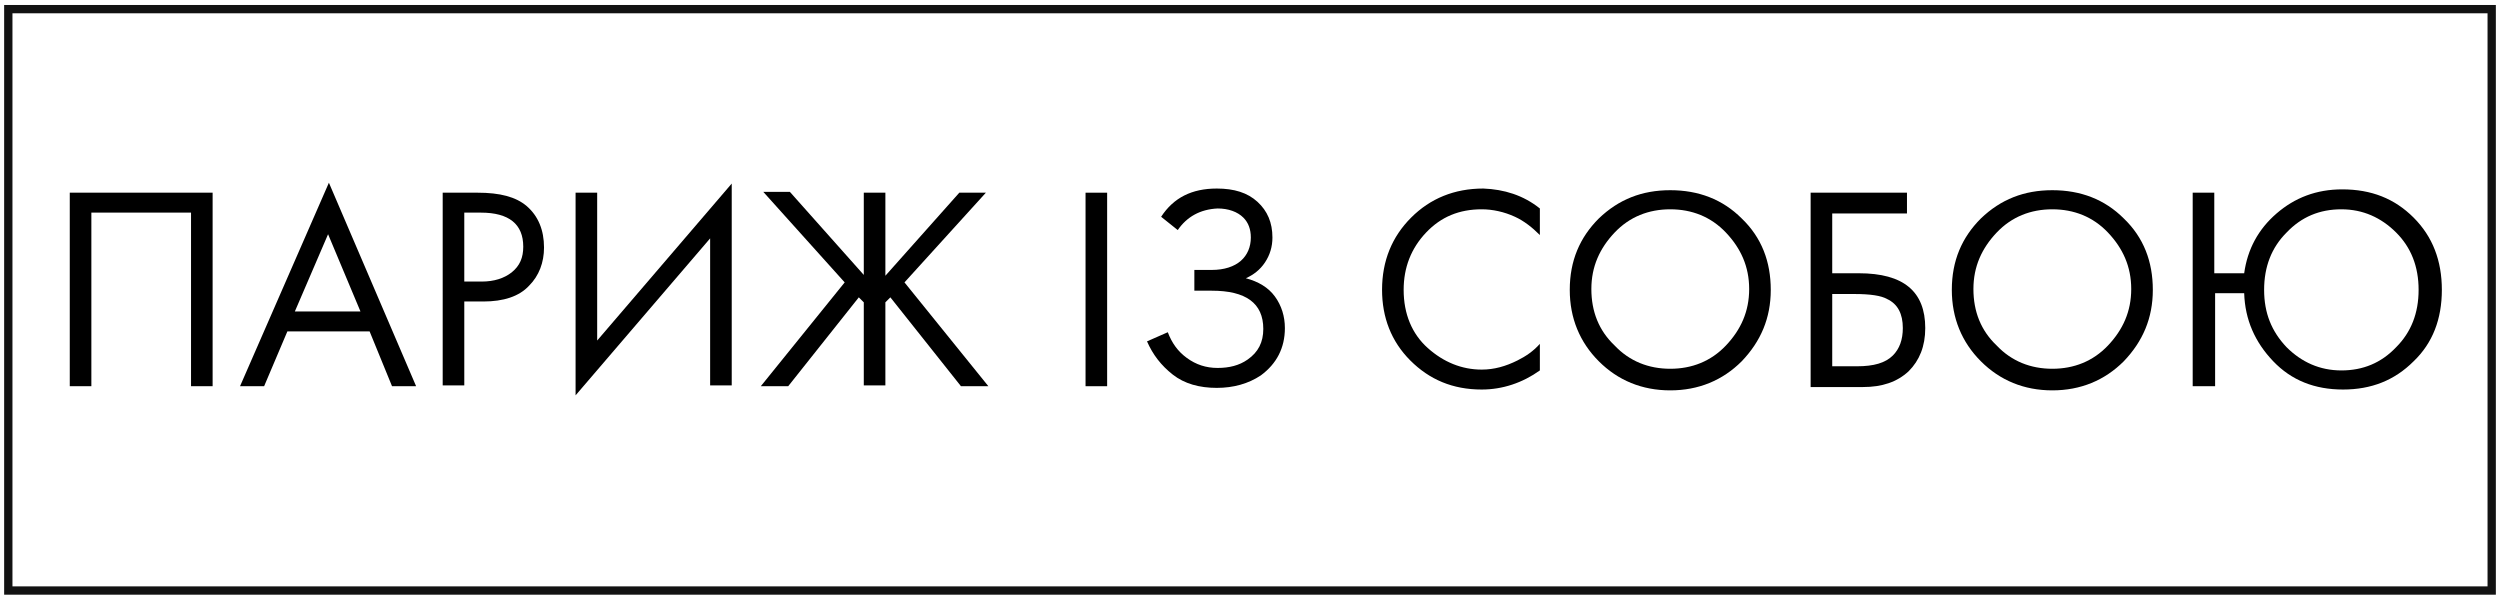
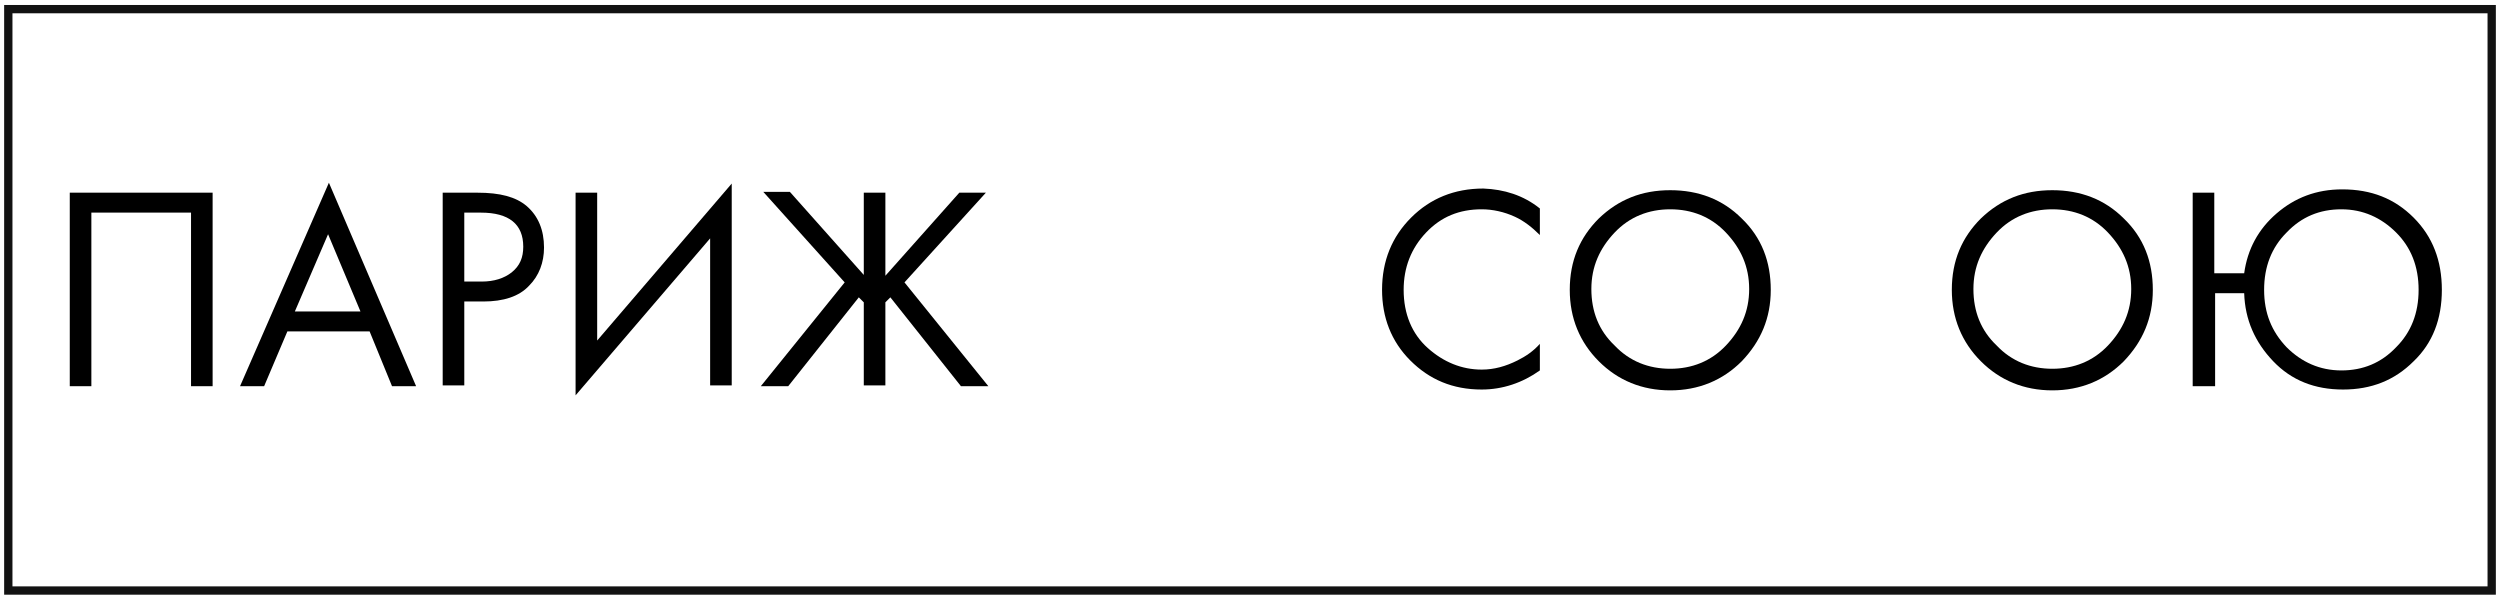
<svg xmlns="http://www.w3.org/2000/svg" version="1.1" id="Слой_1" x="0px" y="0px" viewBox="0 0 301 72" style="enable-background:new 0 0 301 72;" xml:space="preserve">
  <style type="text/css"> .st0{fill:none;stroke:#121212;} </style>
  <rect x="1" y="1.1" class="st0" width="299" height="70" />
  <g>
    <path d="M8.4,23.2h17.2v23.3H23V25.6H11v20.9H8.4V23.2z" />
    <path d="M47.2,46.5l-2.7-6.6h-9.9l-2.8,6.6h-2.9L39.6,22l10.5,24.5H47.2z M35.5,37.5h7.9l-3.9-9.3L35.5,37.5z" />
    <path d="M53.3,23.2h4.2c2.7,0,4.6,0.5,5.9,1.6c1.4,1.2,2.1,2.9,2.1,5c0,1.8-0.6,3.4-1.8,4.6c-1.2,1.3-3.1,1.9-5.5,1.9h-2.3v10.1 h-2.6V23.2z M55.9,25.6v8.3h2.1c1.5,0,2.7-0.4,3.6-1.1C62.6,32,63,31,63,29.7c0-2.7-1.7-4.1-5.1-4.1H55.9z" />
    <path d="M85.5,46.5V28.7L69.3,47.6V23.2h2.6V41l16.2-18.9v24.3H85.5z" />
    <path d="M104,23.2h2.6v10l8.9-10h3.2L108.9,34L119,46.5h-3.3l-8.5-10.7l-0.6,0.6v10H104v-10l-0.6-0.6l-8.5,10.7h-3.3L101.7,34 l-9.8-10.9h3.2l8.9,10V23.2z" />
-     <path d="M130.7,23.2h2.6v23.3h-2.6V23.2z" />
-     <path d="M141.8,27.7l-2-1.6c1.5-2.3,3.7-3.4,6.7-3.4c2.1,0,3.7,0.5,4.9,1.6c1.2,1.1,1.8,2.5,1.8,4.3c0,1.1-0.3,2.1-0.9,3 c-0.6,0.9-1.4,1.5-2.3,1.9c1.5,0.4,2.7,1.1,3.5,2.2s1.2,2.4,1.2,3.8c0,2.4-1,4.3-2.9,5.7c-1.5,1-3.3,1.5-5.3,1.5 c-2.1,0-3.9-0.5-5.3-1.6s-2.4-2.4-3.1-4l2.5-1.1c0.5,1.3,1.2,2.3,2.3,3.1c1.1,0.8,2.3,1.2,3.7,1.2c1.4,0,2.6-0.3,3.6-1 c1.3-0.9,1.9-2.1,1.9-3.7c0-3.1-2.1-4.6-6.2-4.6h-2.1v-2.5h2.1c1.5,0,2.7-0.4,3.5-1.1c0.8-0.7,1.2-1.7,1.2-2.8c0-1-0.3-1.8-0.9-2.4 c-0.7-0.7-1.8-1.1-3.1-1.1C144.5,25.2,142.9,26.1,141.8,27.7z" />
    <path d="M185.4,25.1v3.2c-0.9-0.9-1.9-1.7-3-2.2c-1.3-0.6-2.7-0.9-4-0.9c-2.7,0-4.9,0.9-6.7,2.8c-1.8,1.9-2.7,4.2-2.7,6.9 c0,2.9,1,5.3,2.9,7c1.9,1.7,4.1,2.6,6.5,2.6c1.5,0,2.9-0.4,4.3-1.1c1-0.5,1.9-1.1,2.7-2v3.2c-2.1,1.5-4.5,2.3-7,2.3 c-3.5,0-6.3-1.2-8.6-3.5c-2.3-2.3-3.4-5.2-3.4-8.5c0-3.5,1.2-6.4,3.5-8.7c2.3-2.3,5.2-3.5,8.7-3.5 C181.1,22.8,183.4,23.5,185.4,25.1z" />
    <path d="M209.7,43.5c-2.3,2.3-5.2,3.5-8.6,3.5c-3.4,0-6.3-1.2-8.6-3.5c-2.3-2.3-3.5-5.2-3.5-8.6c0-3.5,1.2-6.3,3.5-8.6 c2.4-2.3,5.2-3.4,8.6-3.4c3.4,0,6.3,1.1,8.6,3.4c2.4,2.3,3.5,5.2,3.5,8.6C213.2,38.3,212,41.1,209.7,43.5z M207.8,28 c-1.8-1.9-4.1-2.8-6.7-2.8s-4.9,0.9-6.7,2.8c-1.8,1.9-2.8,4.1-2.8,6.8s0.9,5,2.8,6.8c1.8,1.9,4.1,2.8,6.7,2.8s4.9-0.9,6.7-2.8 c1.8-1.9,2.8-4.1,2.8-6.8S209.6,29.9,207.8,28z" />
-     <path d="M218,46.5V23.2h11.6v2.5h-9v7.2h3.2c5.4,0,8,2.2,8,6.6c0,2.2-0.7,3.9-2,5.2c-1.4,1.3-3.2,1.9-5.5,1.9H218z M220.6,35.3v8.8 h3c2,0,3.4-0.4,4.3-1.3c0.8-0.8,1.2-1.9,1.2-3.3c0-1.7-0.6-2.9-1.9-3.5c-0.7-0.4-2-0.6-3.9-0.6H220.6z" />
    <path d="M255.7,43.5c-2.3,2.3-5.2,3.5-8.6,3.5c-3.4,0-6.3-1.2-8.6-3.5c-2.3-2.3-3.5-5.2-3.5-8.6c0-3.5,1.2-6.3,3.5-8.6 c2.4-2.3,5.2-3.4,8.6-3.4c3.4,0,6.3,1.1,8.6,3.4c2.4,2.3,3.5,5.2,3.5,8.6C259.2,38.3,258,41.1,255.7,43.5z M253.8,28 c-1.8-1.9-4.1-2.8-6.7-2.8s-4.9,0.9-6.7,2.8c-1.8,1.9-2.8,4.1-2.8,6.8s0.9,5,2.8,6.8c1.8,1.9,4.1,2.8,6.7,2.8s4.9-0.9,6.7-2.8 c1.8-1.9,2.8-4.1,2.8-6.8S255.6,29.9,253.8,28z" />
    <path d="M266.6,32.9h3.6c0.4-2.9,1.7-5.3,3.9-7.2c2.2-1.9,4.8-2.9,7.9-2.9c3.5,0,6.3,1.1,8.6,3.4c2.3,2.3,3.4,5.2,3.4,8.7 c0,3.5-1.1,6.4-3.4,8.6c-2.3,2.3-5.1,3.4-8.5,3.4c-3.4,0-6.2-1.1-8.4-3.4c-2.2-2.3-3.4-5-3.5-8.2h-3.5v11.2H264V23.2h2.6V32.9z M288.5,28c-1.8-1.8-4-2.8-6.6-2.8s-4.8,0.9-6.6,2.8c-1.8,1.8-2.7,4.1-2.7,6.9s0.9,5,2.7,6.9c1.8,1.8,4,2.8,6.6,2.8 s4.8-0.9,6.6-2.8c1.8-1.8,2.7-4.1,2.7-6.9S290.3,29.8,288.5,28z" />
  </g>
</svg>